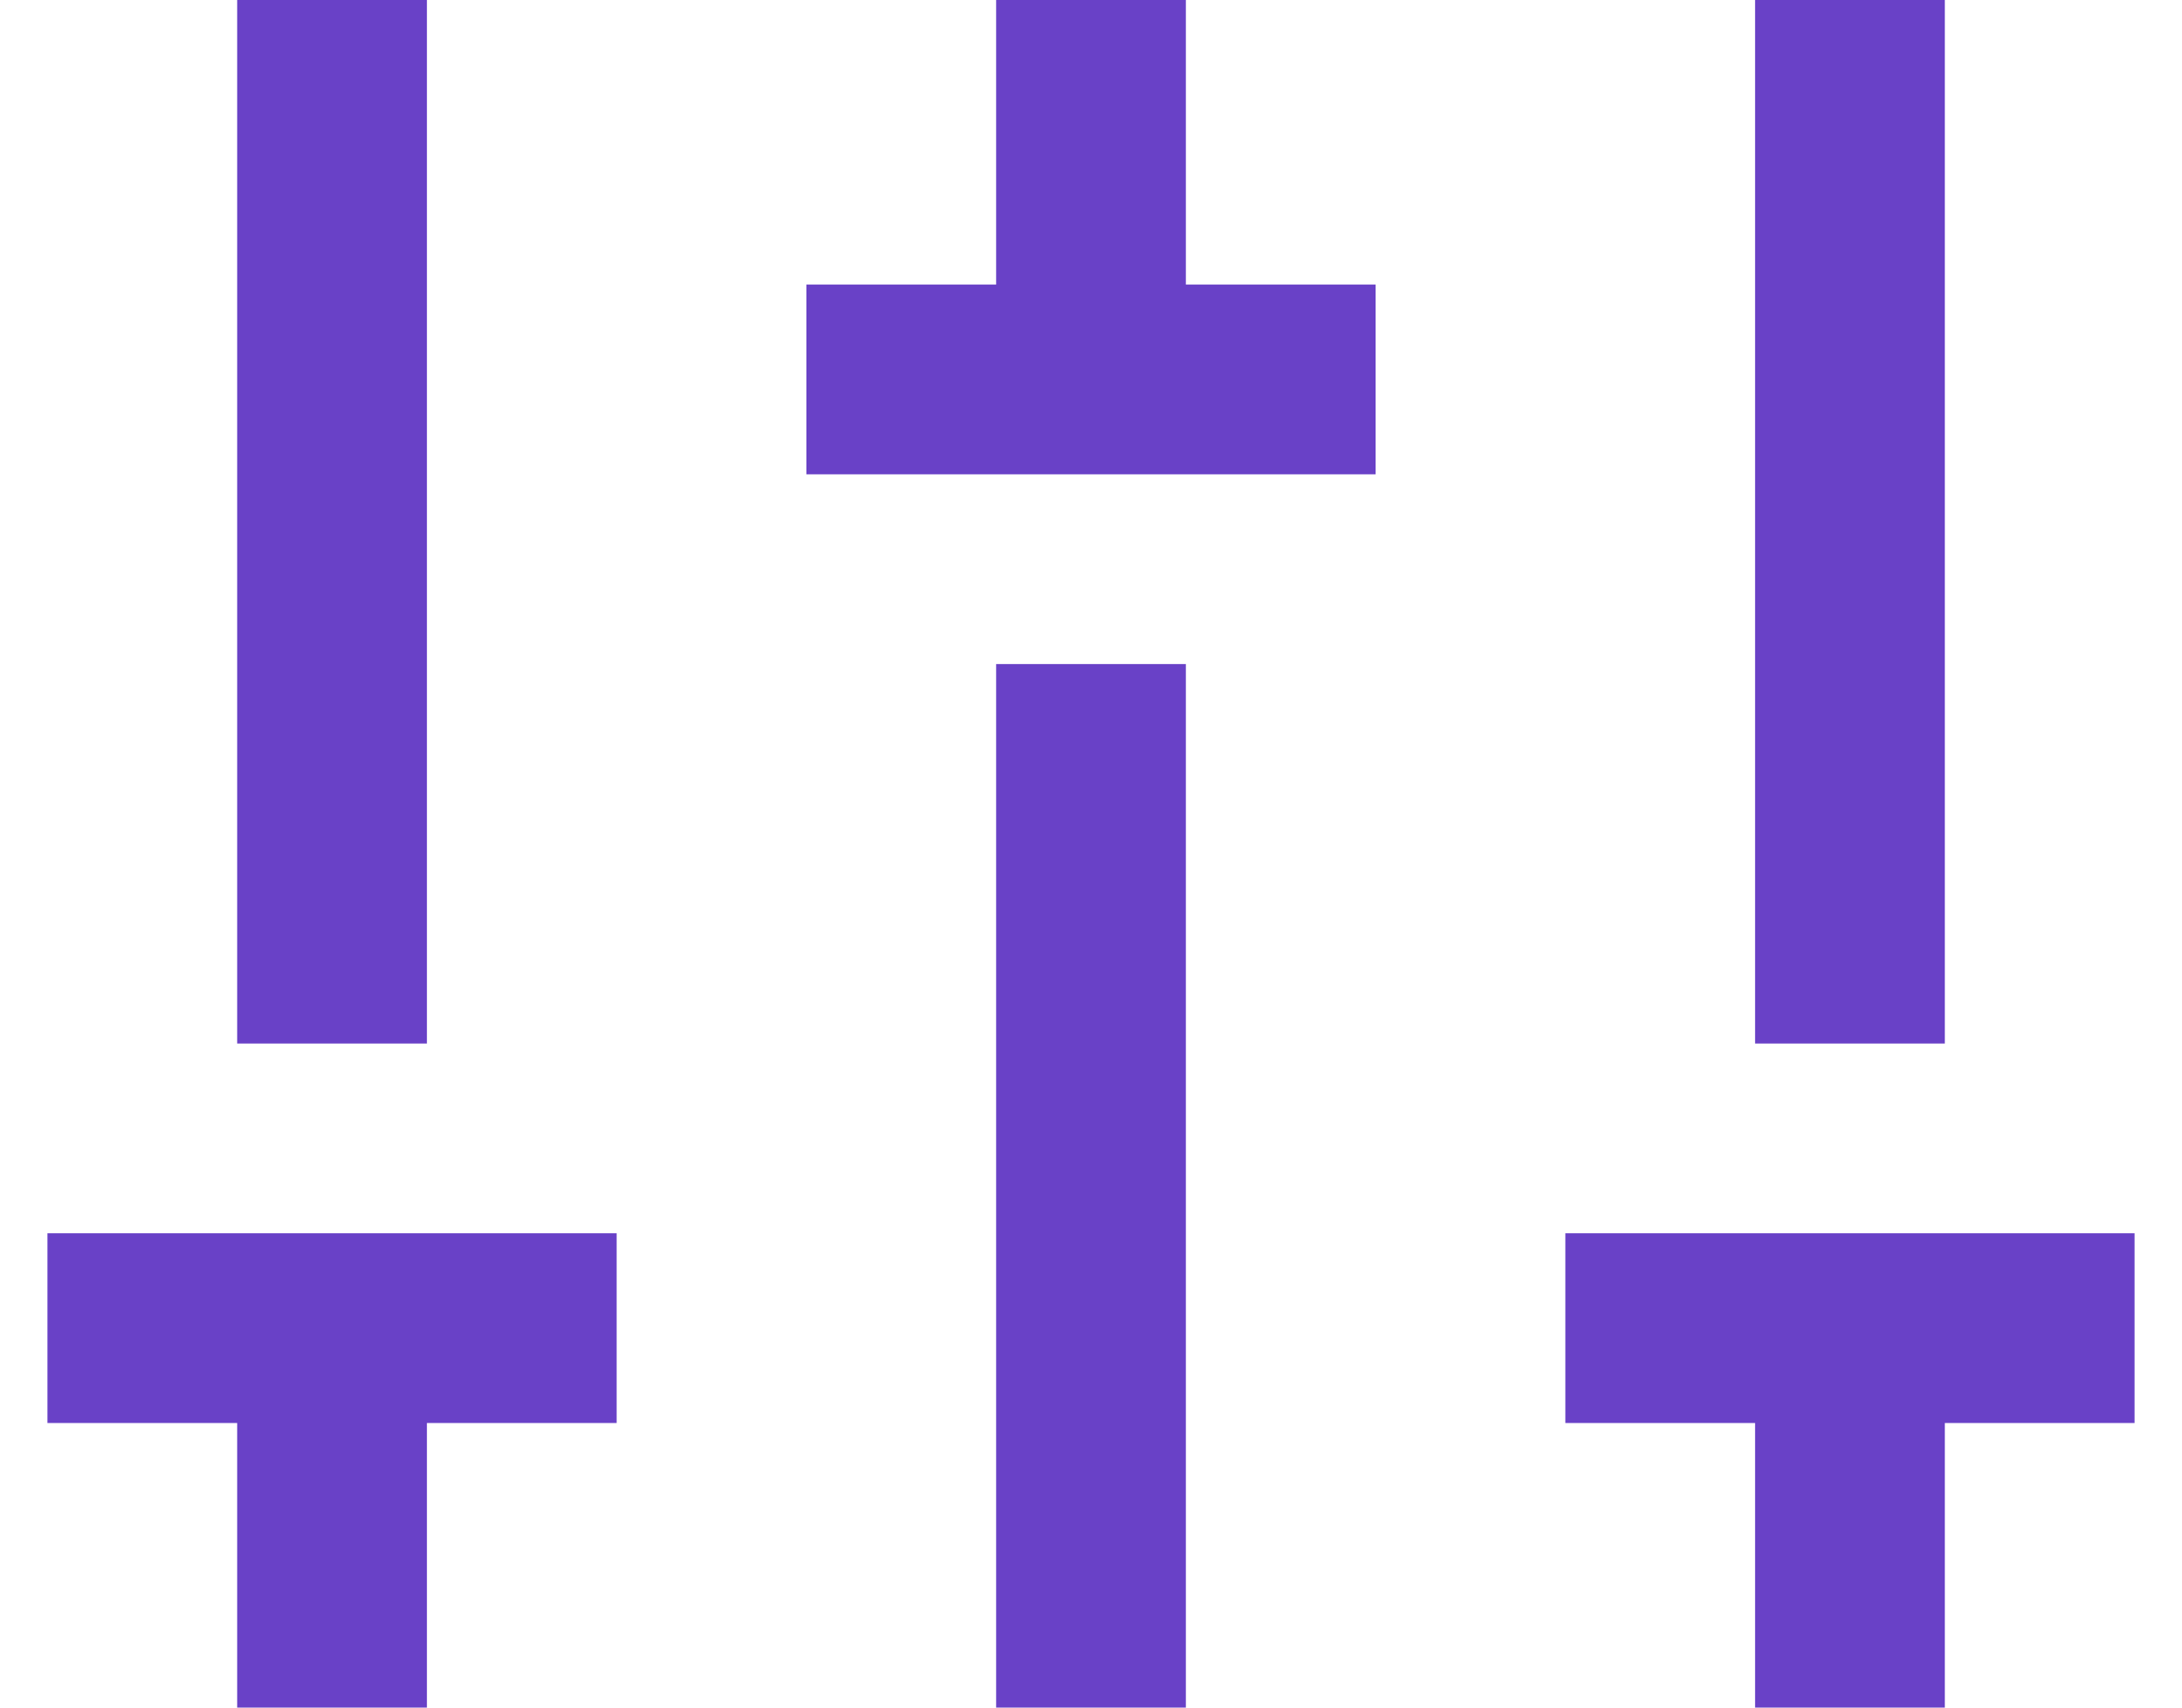
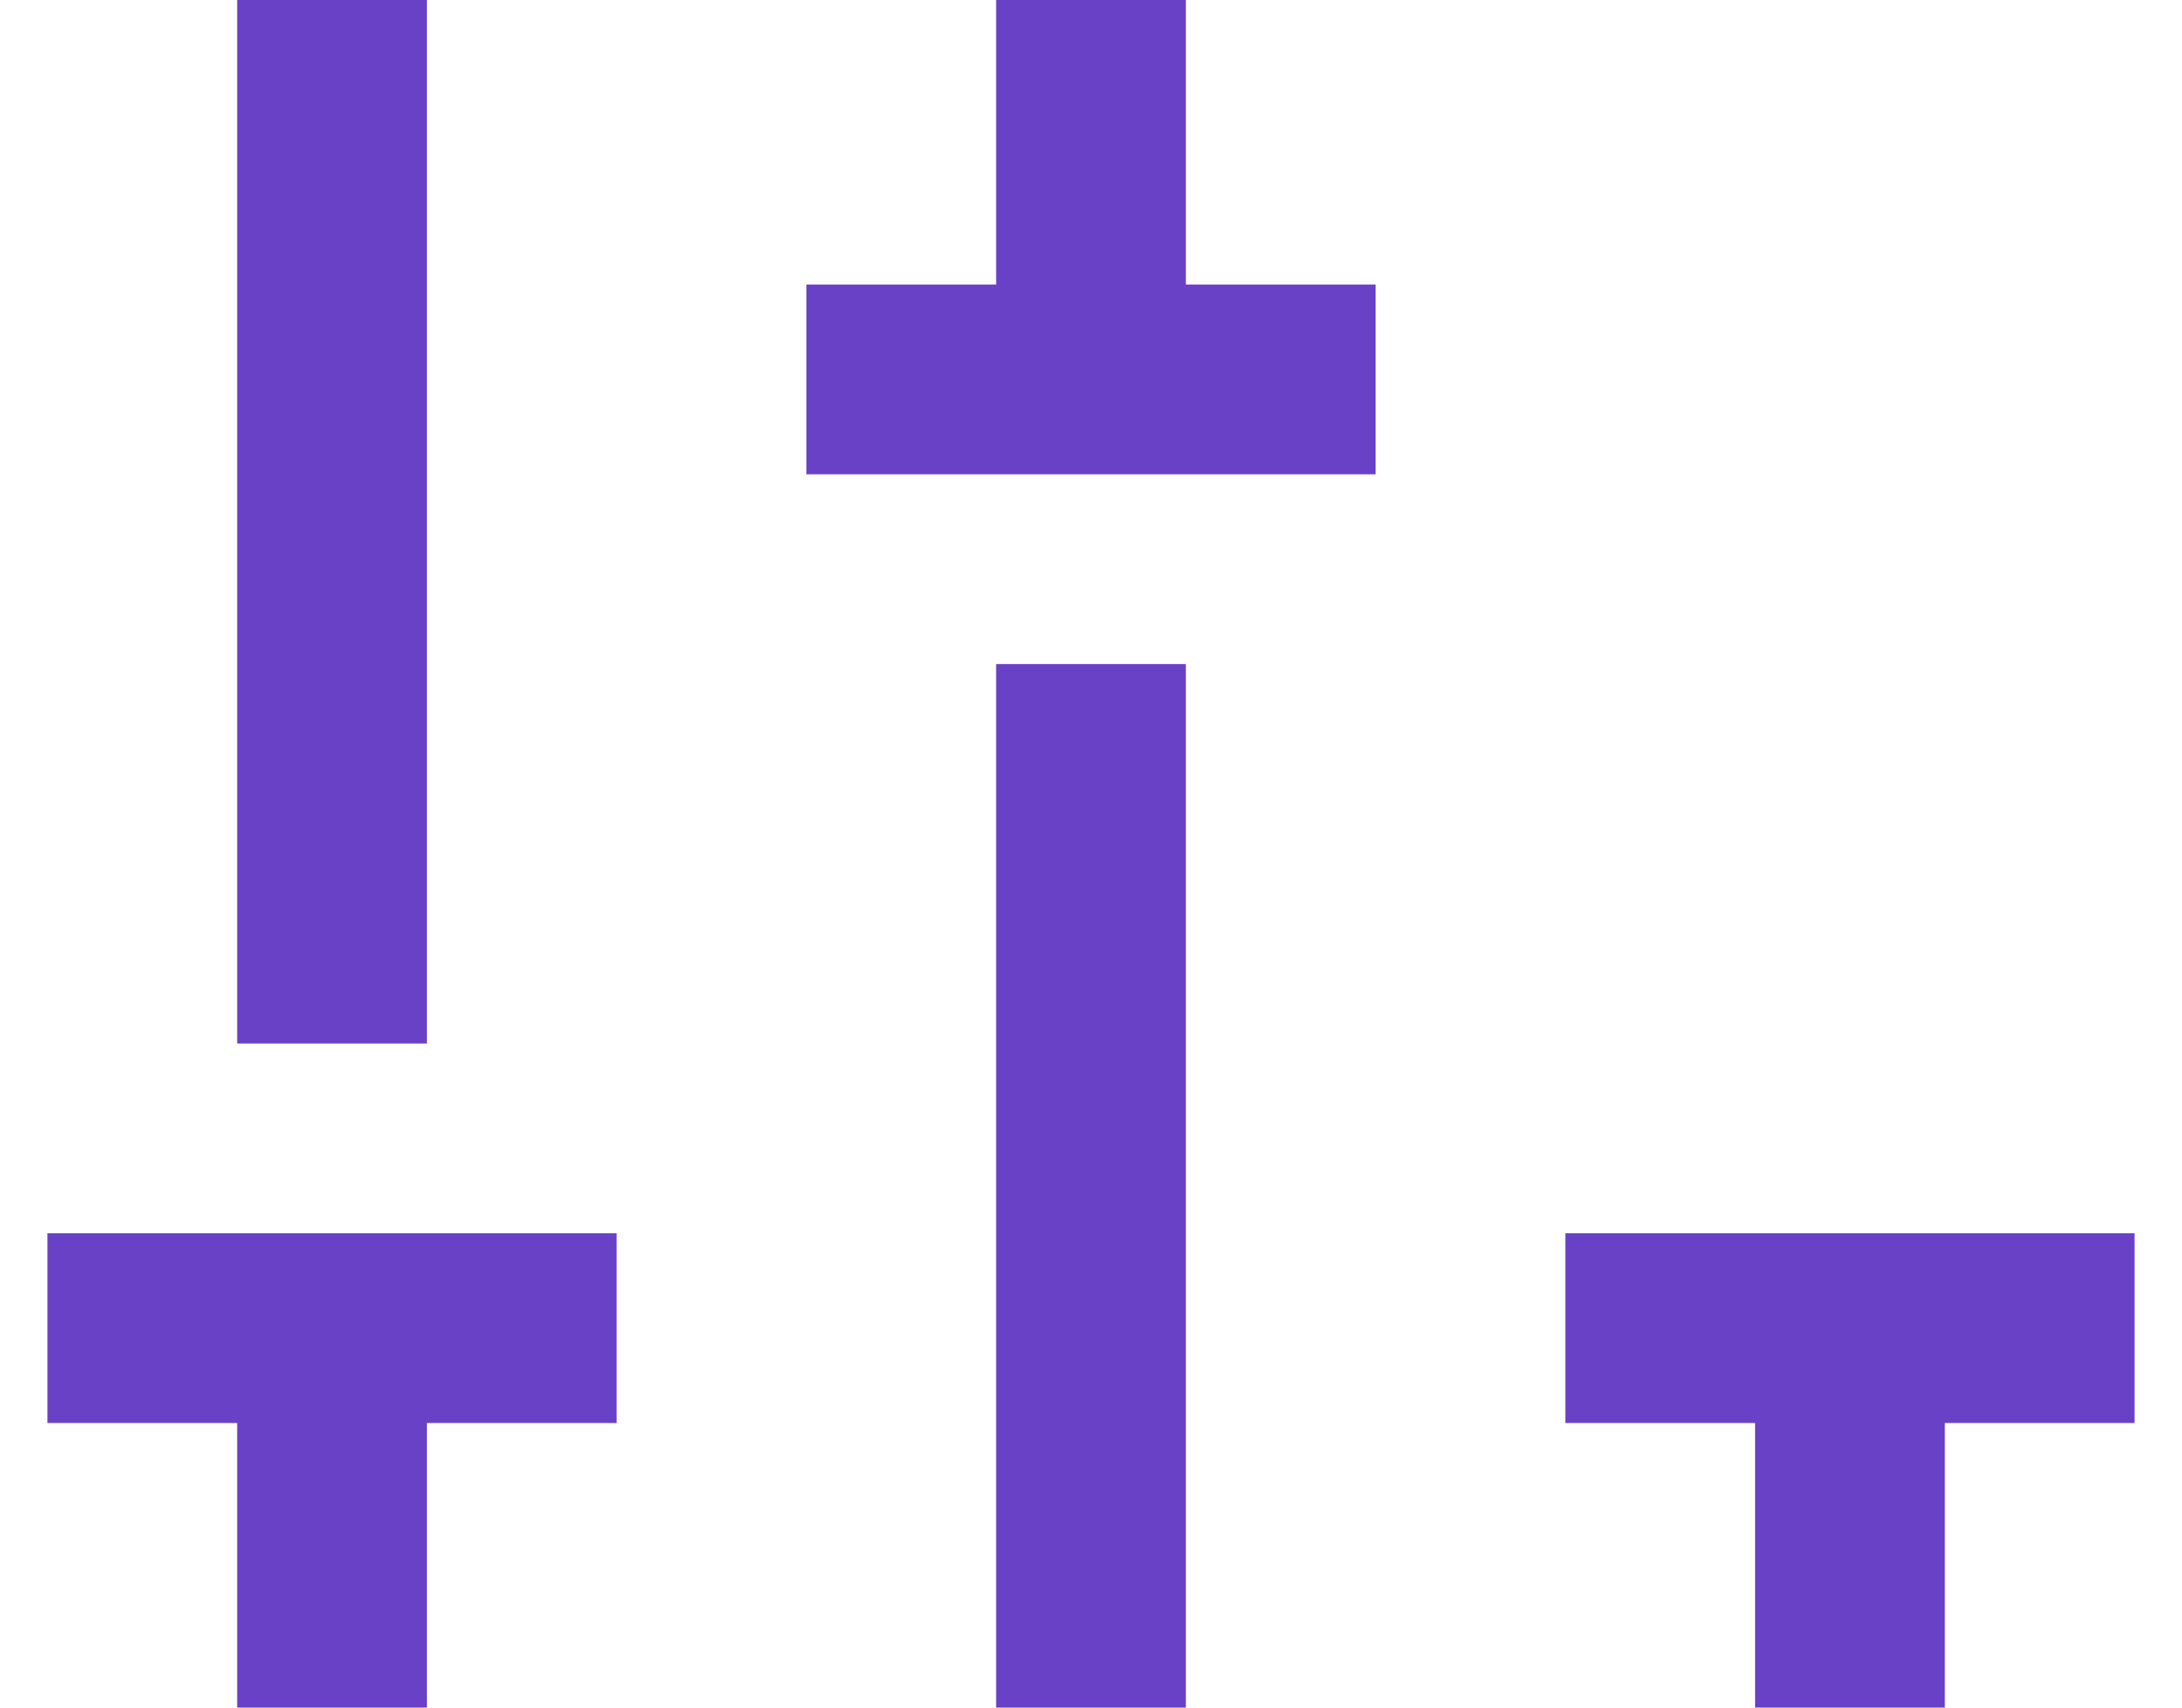
<svg xmlns="http://www.w3.org/2000/svg" width="23" height="18" viewBox="0 0 23 18" fill="none">
-   <path d="M20.5 15V18H18.5V15H16.5V13H22.5V15H20.5ZM4.5 15V18H2.5V15H0.5V13H6.5V15H4.5ZM10.5 3V0H12.5V3H14.5V5H8.5V3H10.5ZM10.5 7H12.5V18H10.5V7ZM2.5 11V0H4.5V11H2.5ZM18.5 11V0H20.5V11H18.5Z" fill="#6941C7" />
+   <path d="M20.5 15V18H18.5V15H16.5V13H22.5V15H20.5ZM4.5 15V18H2.5V15H0.5V13H6.5V15H4.5ZM10.5 3V0H12.5V3H14.5V5H8.5V3H10.5ZM10.5 7H12.5V18H10.5V7ZM2.5 11V0H4.5V11H2.5ZM18.5 11H20.5V11H18.5Z" fill="#6941C7" />
</svg>